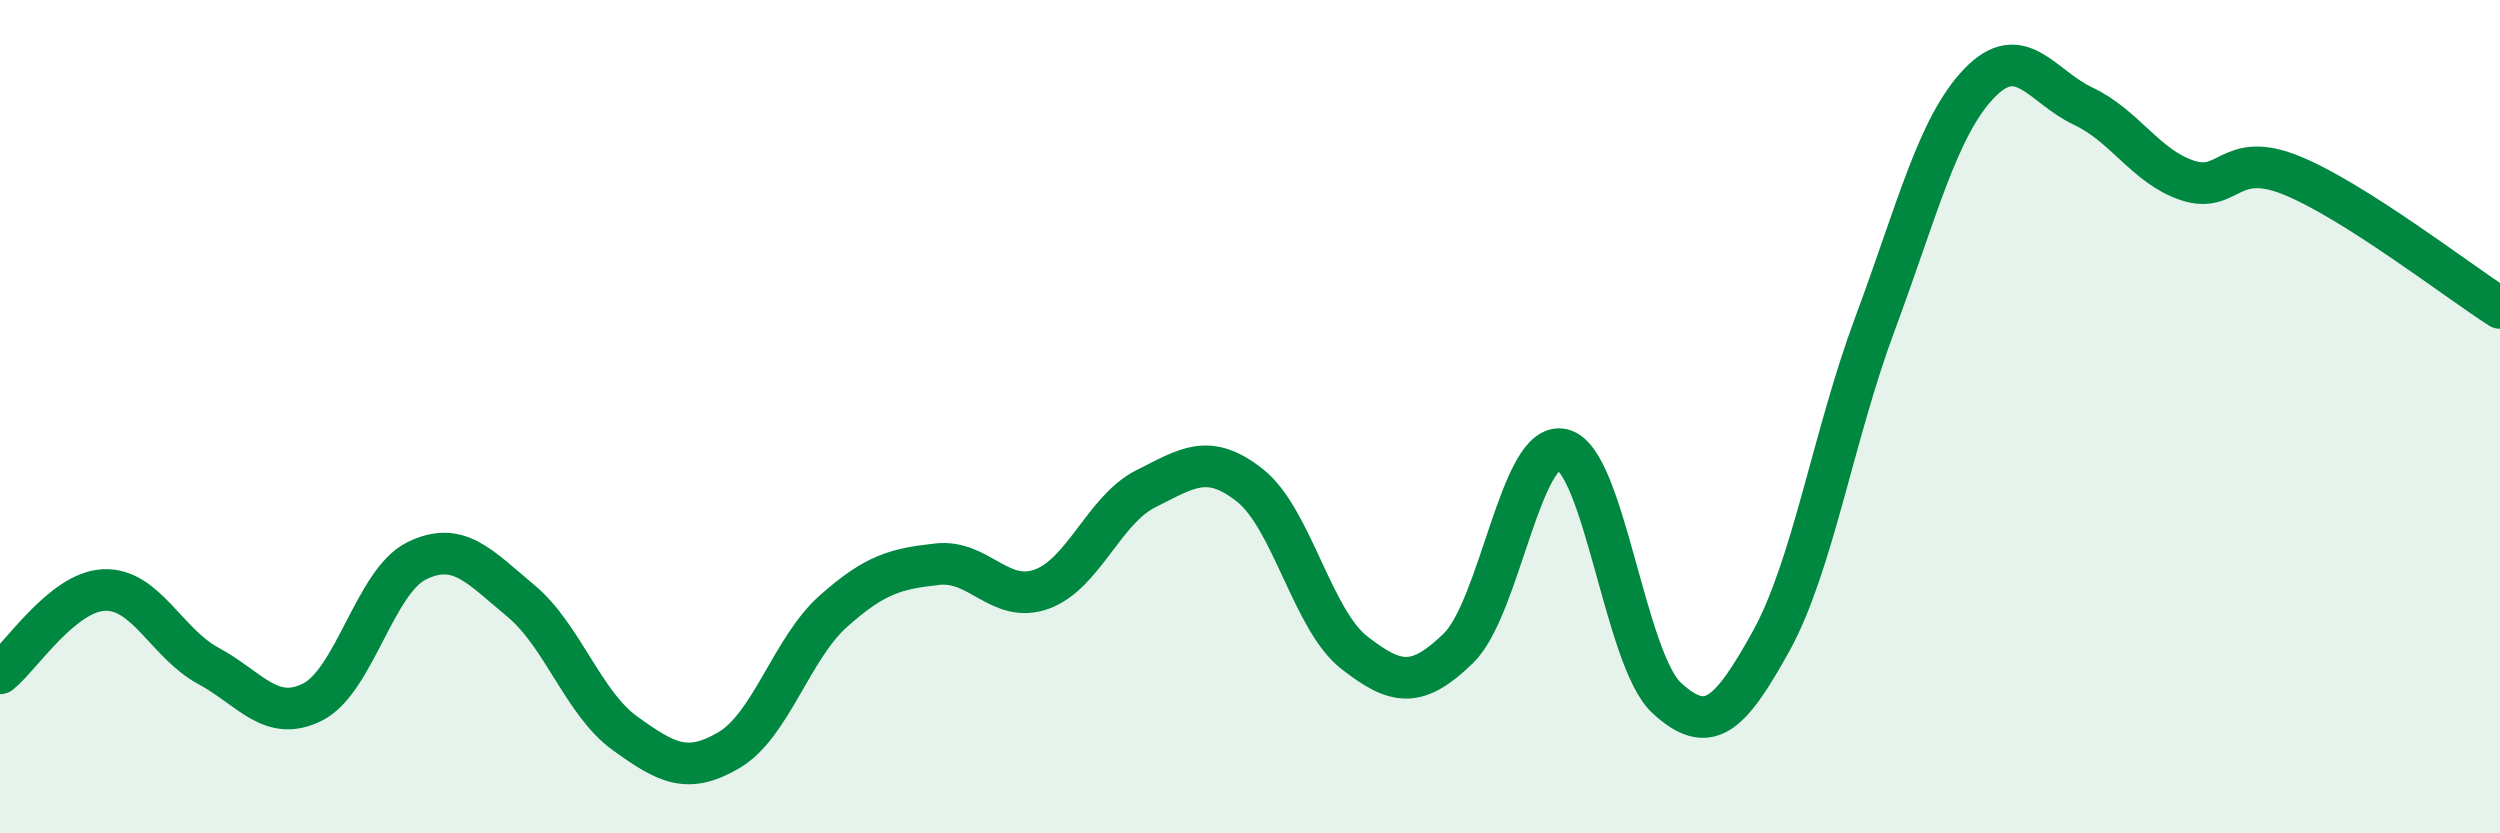
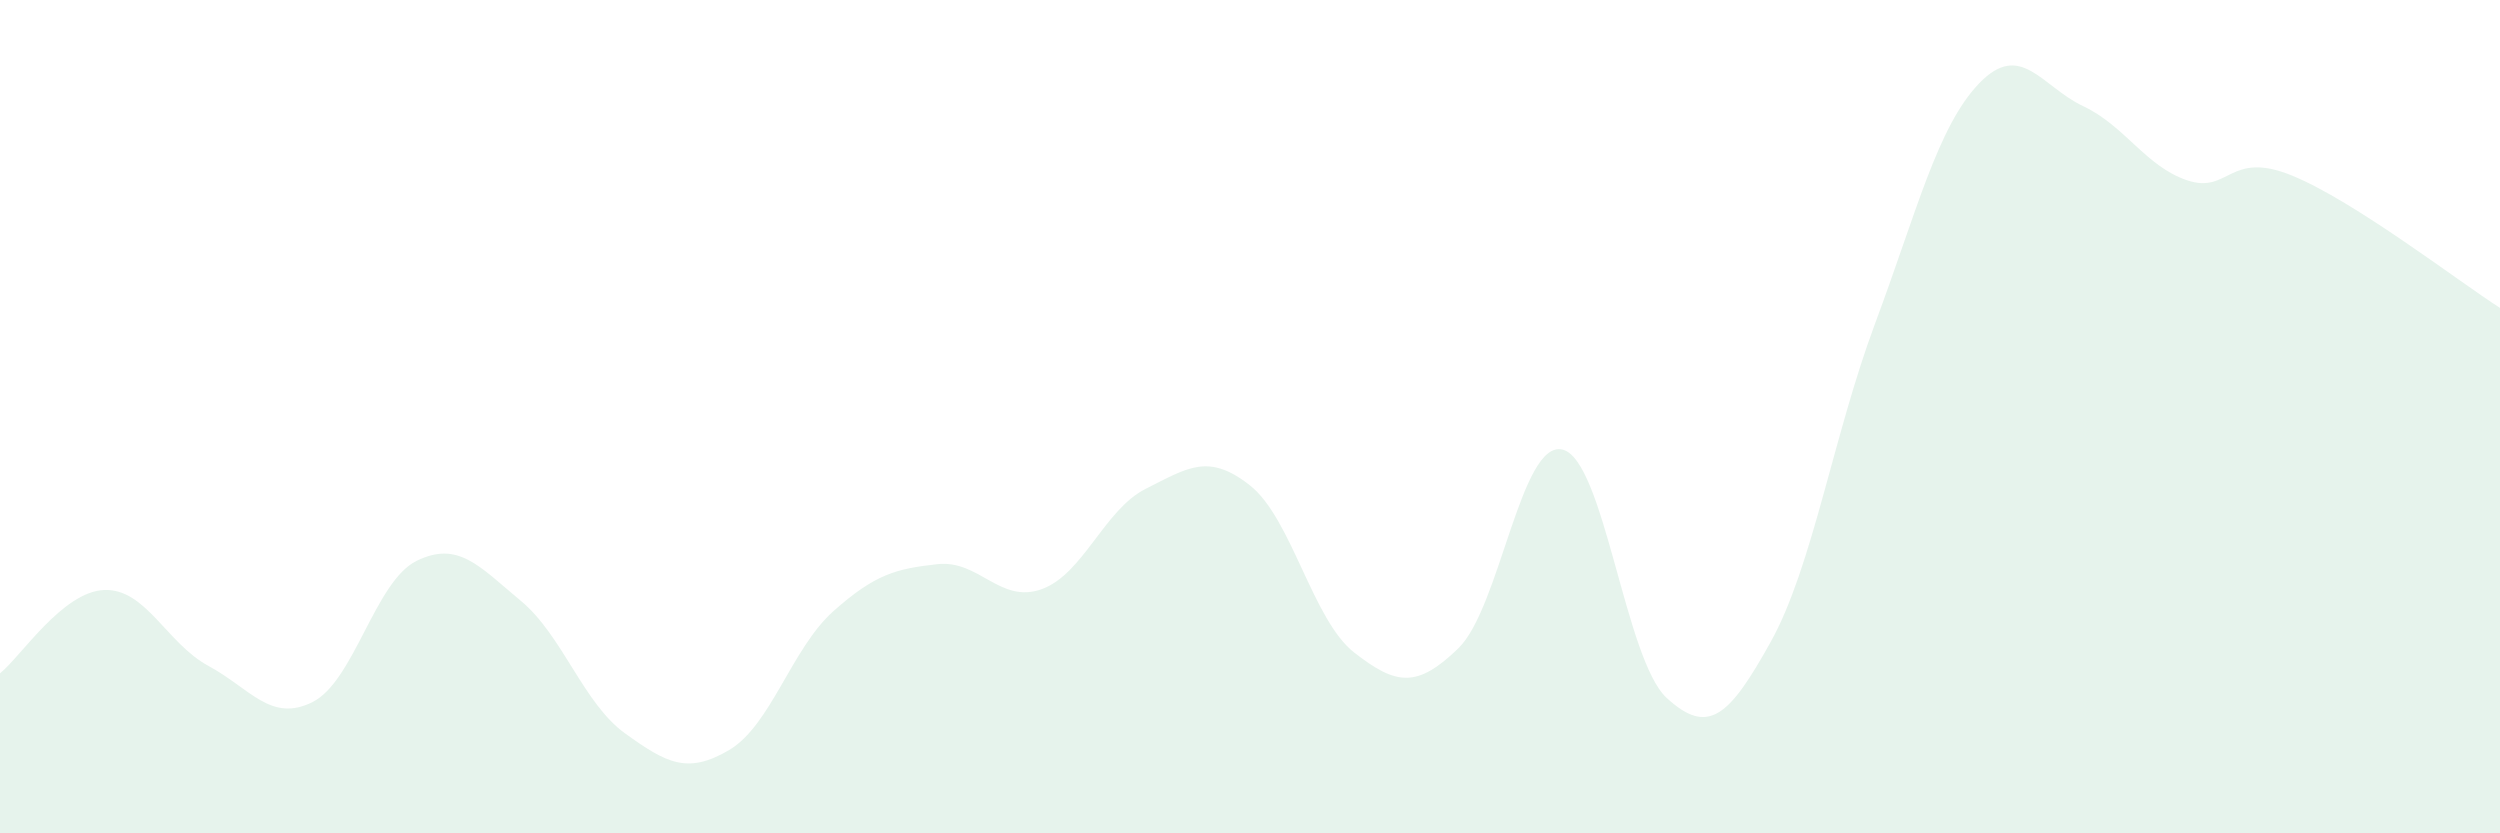
<svg xmlns="http://www.w3.org/2000/svg" width="60" height="20" viewBox="0 0 60 20">
  <path d="M 0,16.16 C 0.5,15.76 1.5,14.2 2.5,14.16 C 3.5,14.12 4,15.44 5,15.98 C 6,16.52 6.5,17.35 7.5,16.85 C 8.5,16.35 9,13.95 10,13.46 C 11,12.97 11.5,13.59 12.5,14.42 C 13.5,15.25 14,16.88 15,17.6 C 16,18.32 16.5,18.59 17.5,18 C 18.5,17.41 19,15.56 20,14.67 C 21,13.78 21.5,13.65 22.5,13.54 C 23.5,13.43 24,14.5 25,14.14 C 26,13.78 26.5,12.23 27.5,11.73 C 28.5,11.23 29,10.86 30,11.65 C 31,12.44 31.5,14.88 32.5,15.66 C 33.5,16.44 34,16.53 35,15.56 C 36,14.59 36.5,10.55 37.5,10.79 C 38.5,11.03 39,15.83 40,16.75 C 41,17.67 41.5,17.2 42.5,15.4 C 43.5,13.6 44,10.45 45,7.77 C 46,5.09 46.5,3.04 47.5,2 C 48.5,0.96 49,2.08 50,2.55 C 51,3.02 51.5,4 52.5,4.33 C 53.5,4.66 53.5,3.6 55,4.21 C 56.5,4.82 59,6.75 60,7.39L60 20L0 20Z" fill="#008740" opacity="0.1" stroke-linecap="round" stroke-linejoin="round" />
-   <path d="M 0,16.16 C 0.5,15.76 1.5,14.2 2.5,14.16 C 3.5,14.12 4,15.44 5,15.98 C 6,16.52 6.5,17.35 7.5,16.85 C 8.5,16.35 9,13.95 10,13.46 C 11,12.97 11.5,13.59 12.5,14.42 C 13.5,15.25 14,16.88 15,17.6 C 16,18.32 16.5,18.59 17.5,18 C 18.5,17.41 19,15.56 20,14.67 C 21,13.78 21.5,13.65 22.5,13.54 C 23.5,13.43 24,14.5 25,14.14 C 26,13.78 26.5,12.23 27.5,11.73 C 28.5,11.23 29,10.86 30,11.65 C 31,12.44 31.5,14.88 32.5,15.66 C 33.5,16.44 34,16.53 35,15.56 C 36,14.59 36.5,10.55 37.5,10.79 C 38.5,11.03 39,15.83 40,16.75 C 41,17.67 41.5,17.2 42.5,15.4 C 43.5,13.6 44,10.45 45,7.77 C 46,5.09 46.5,3.04 47.5,2 C 48.5,0.96 49,2.08 50,2.55 C 51,3.02 51.5,4 52.5,4.33 C 53.5,4.66 53.5,3.6 55,4.21 C 56.5,4.82 59,6.75 60,7.39" stroke="#008740" stroke-width="1" fill="none" stroke-linecap="round" stroke-linejoin="round" />
</svg>